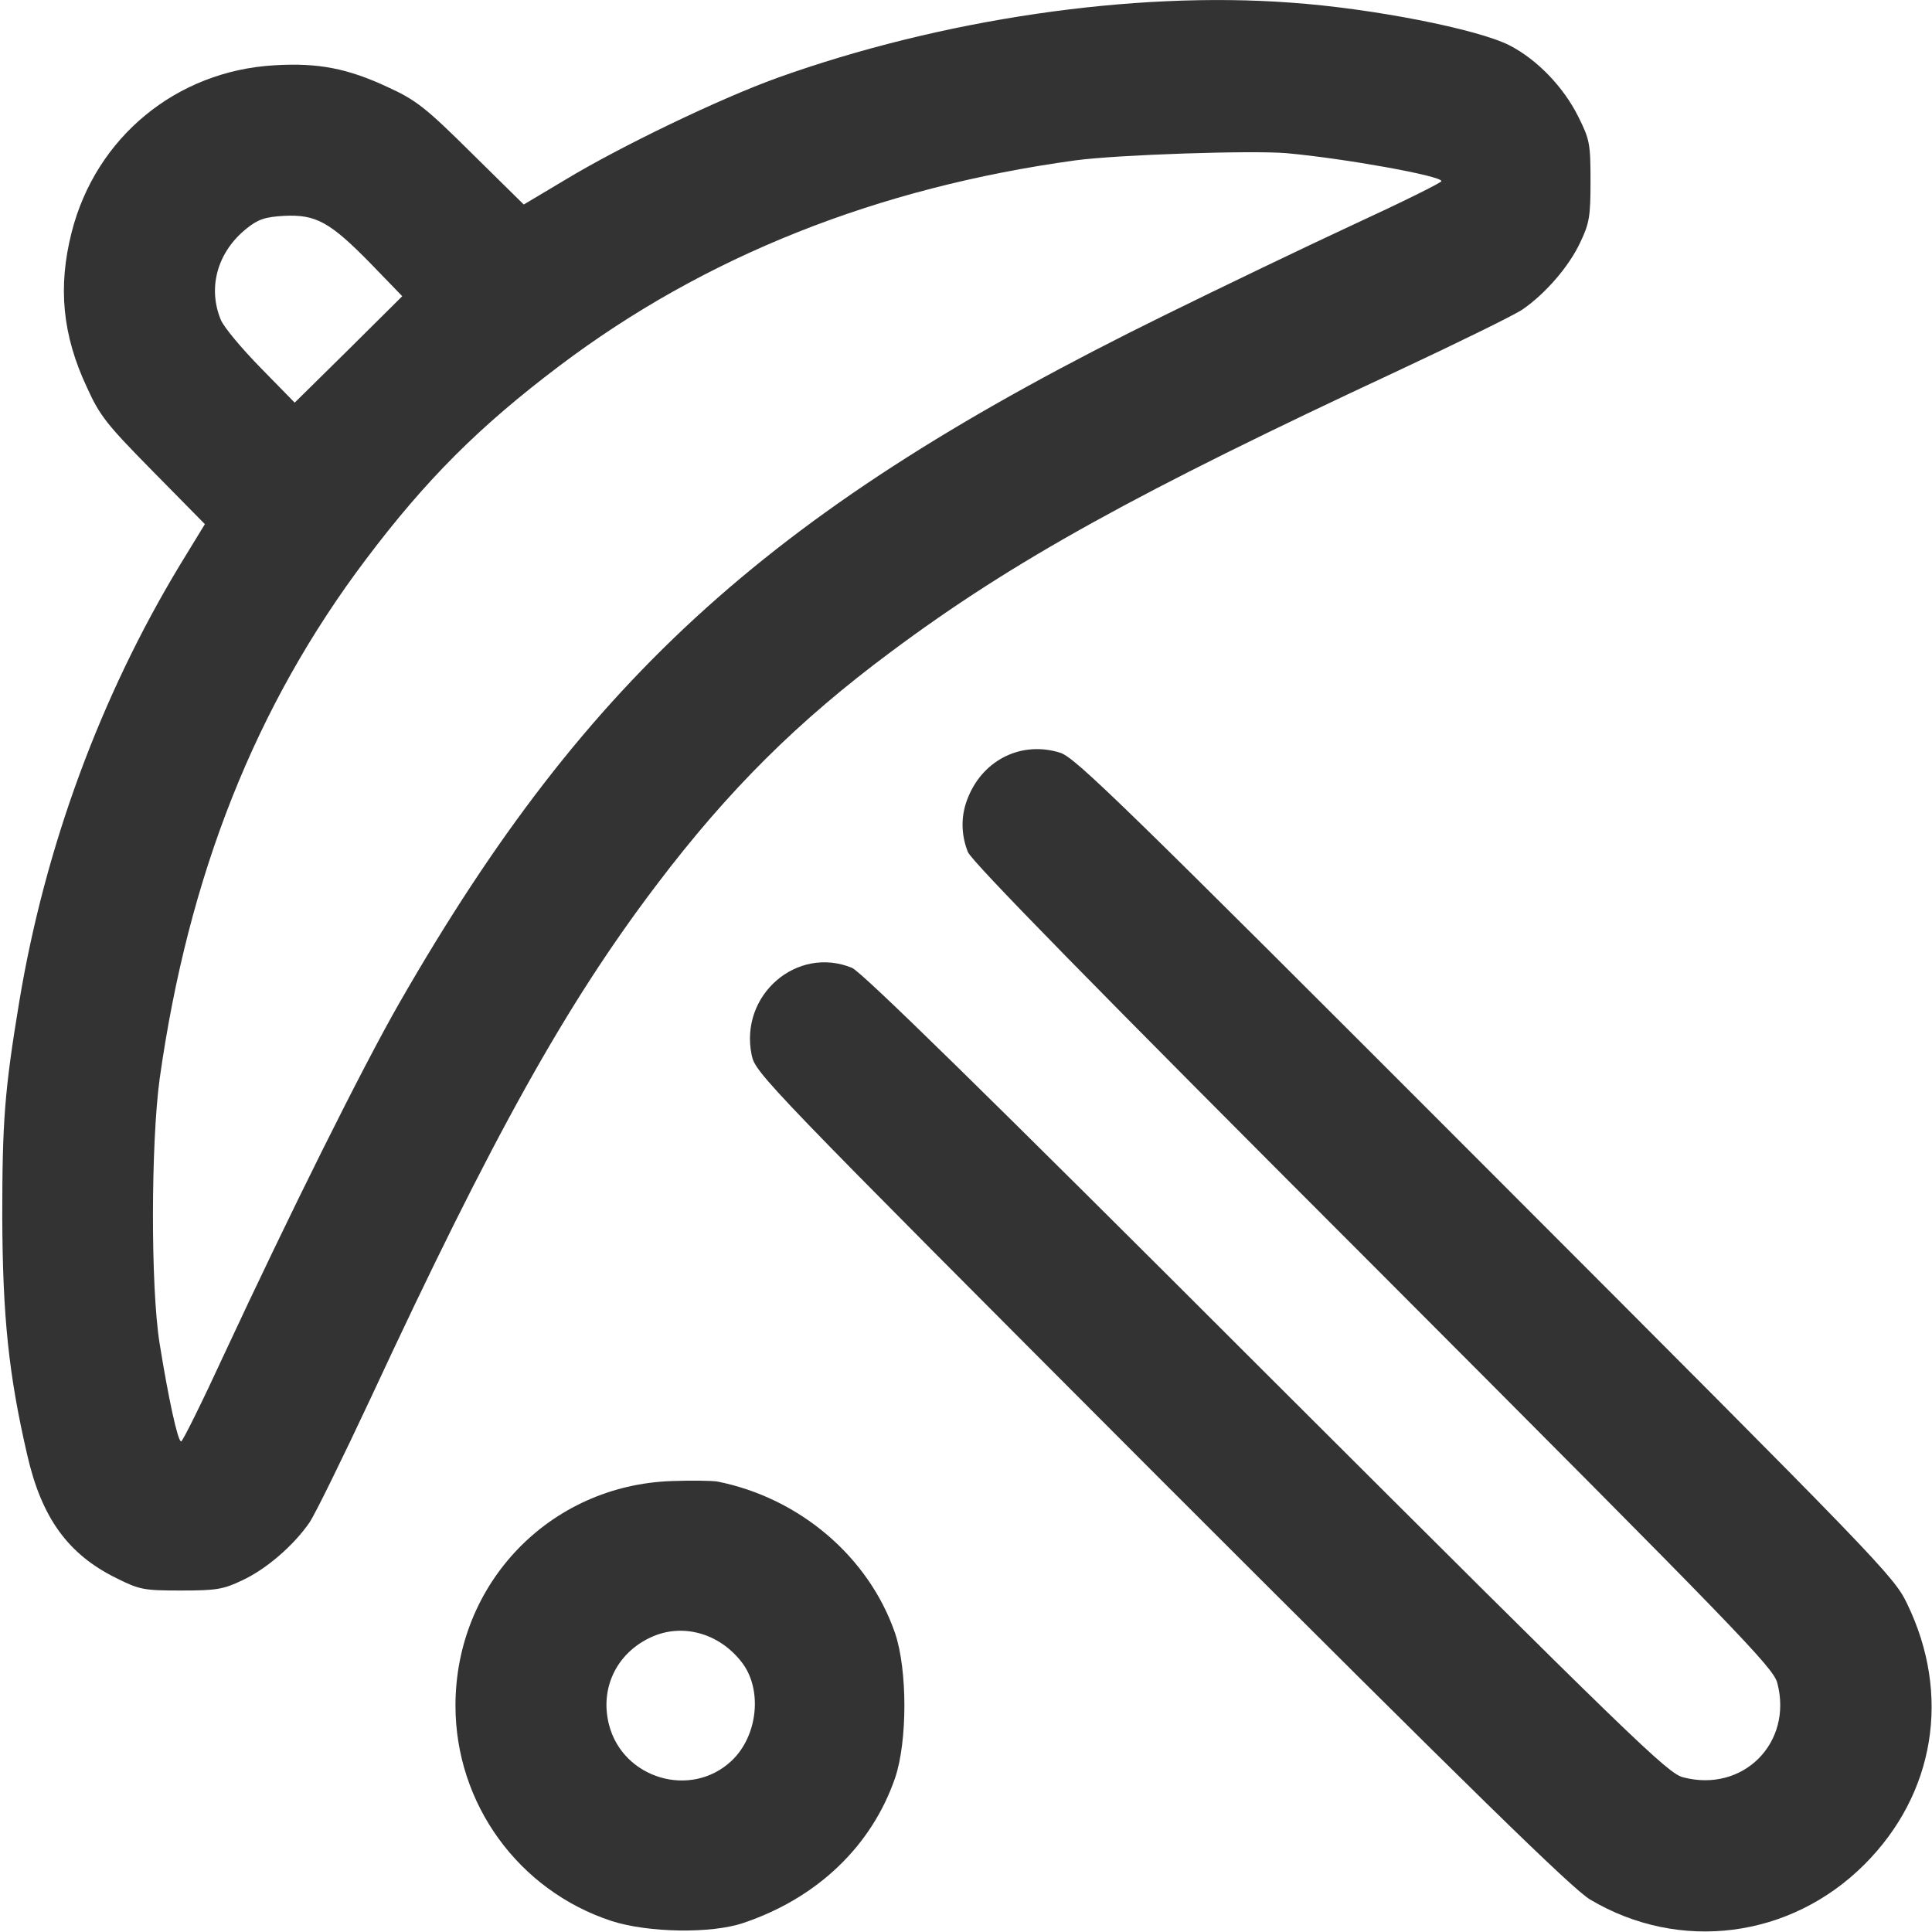
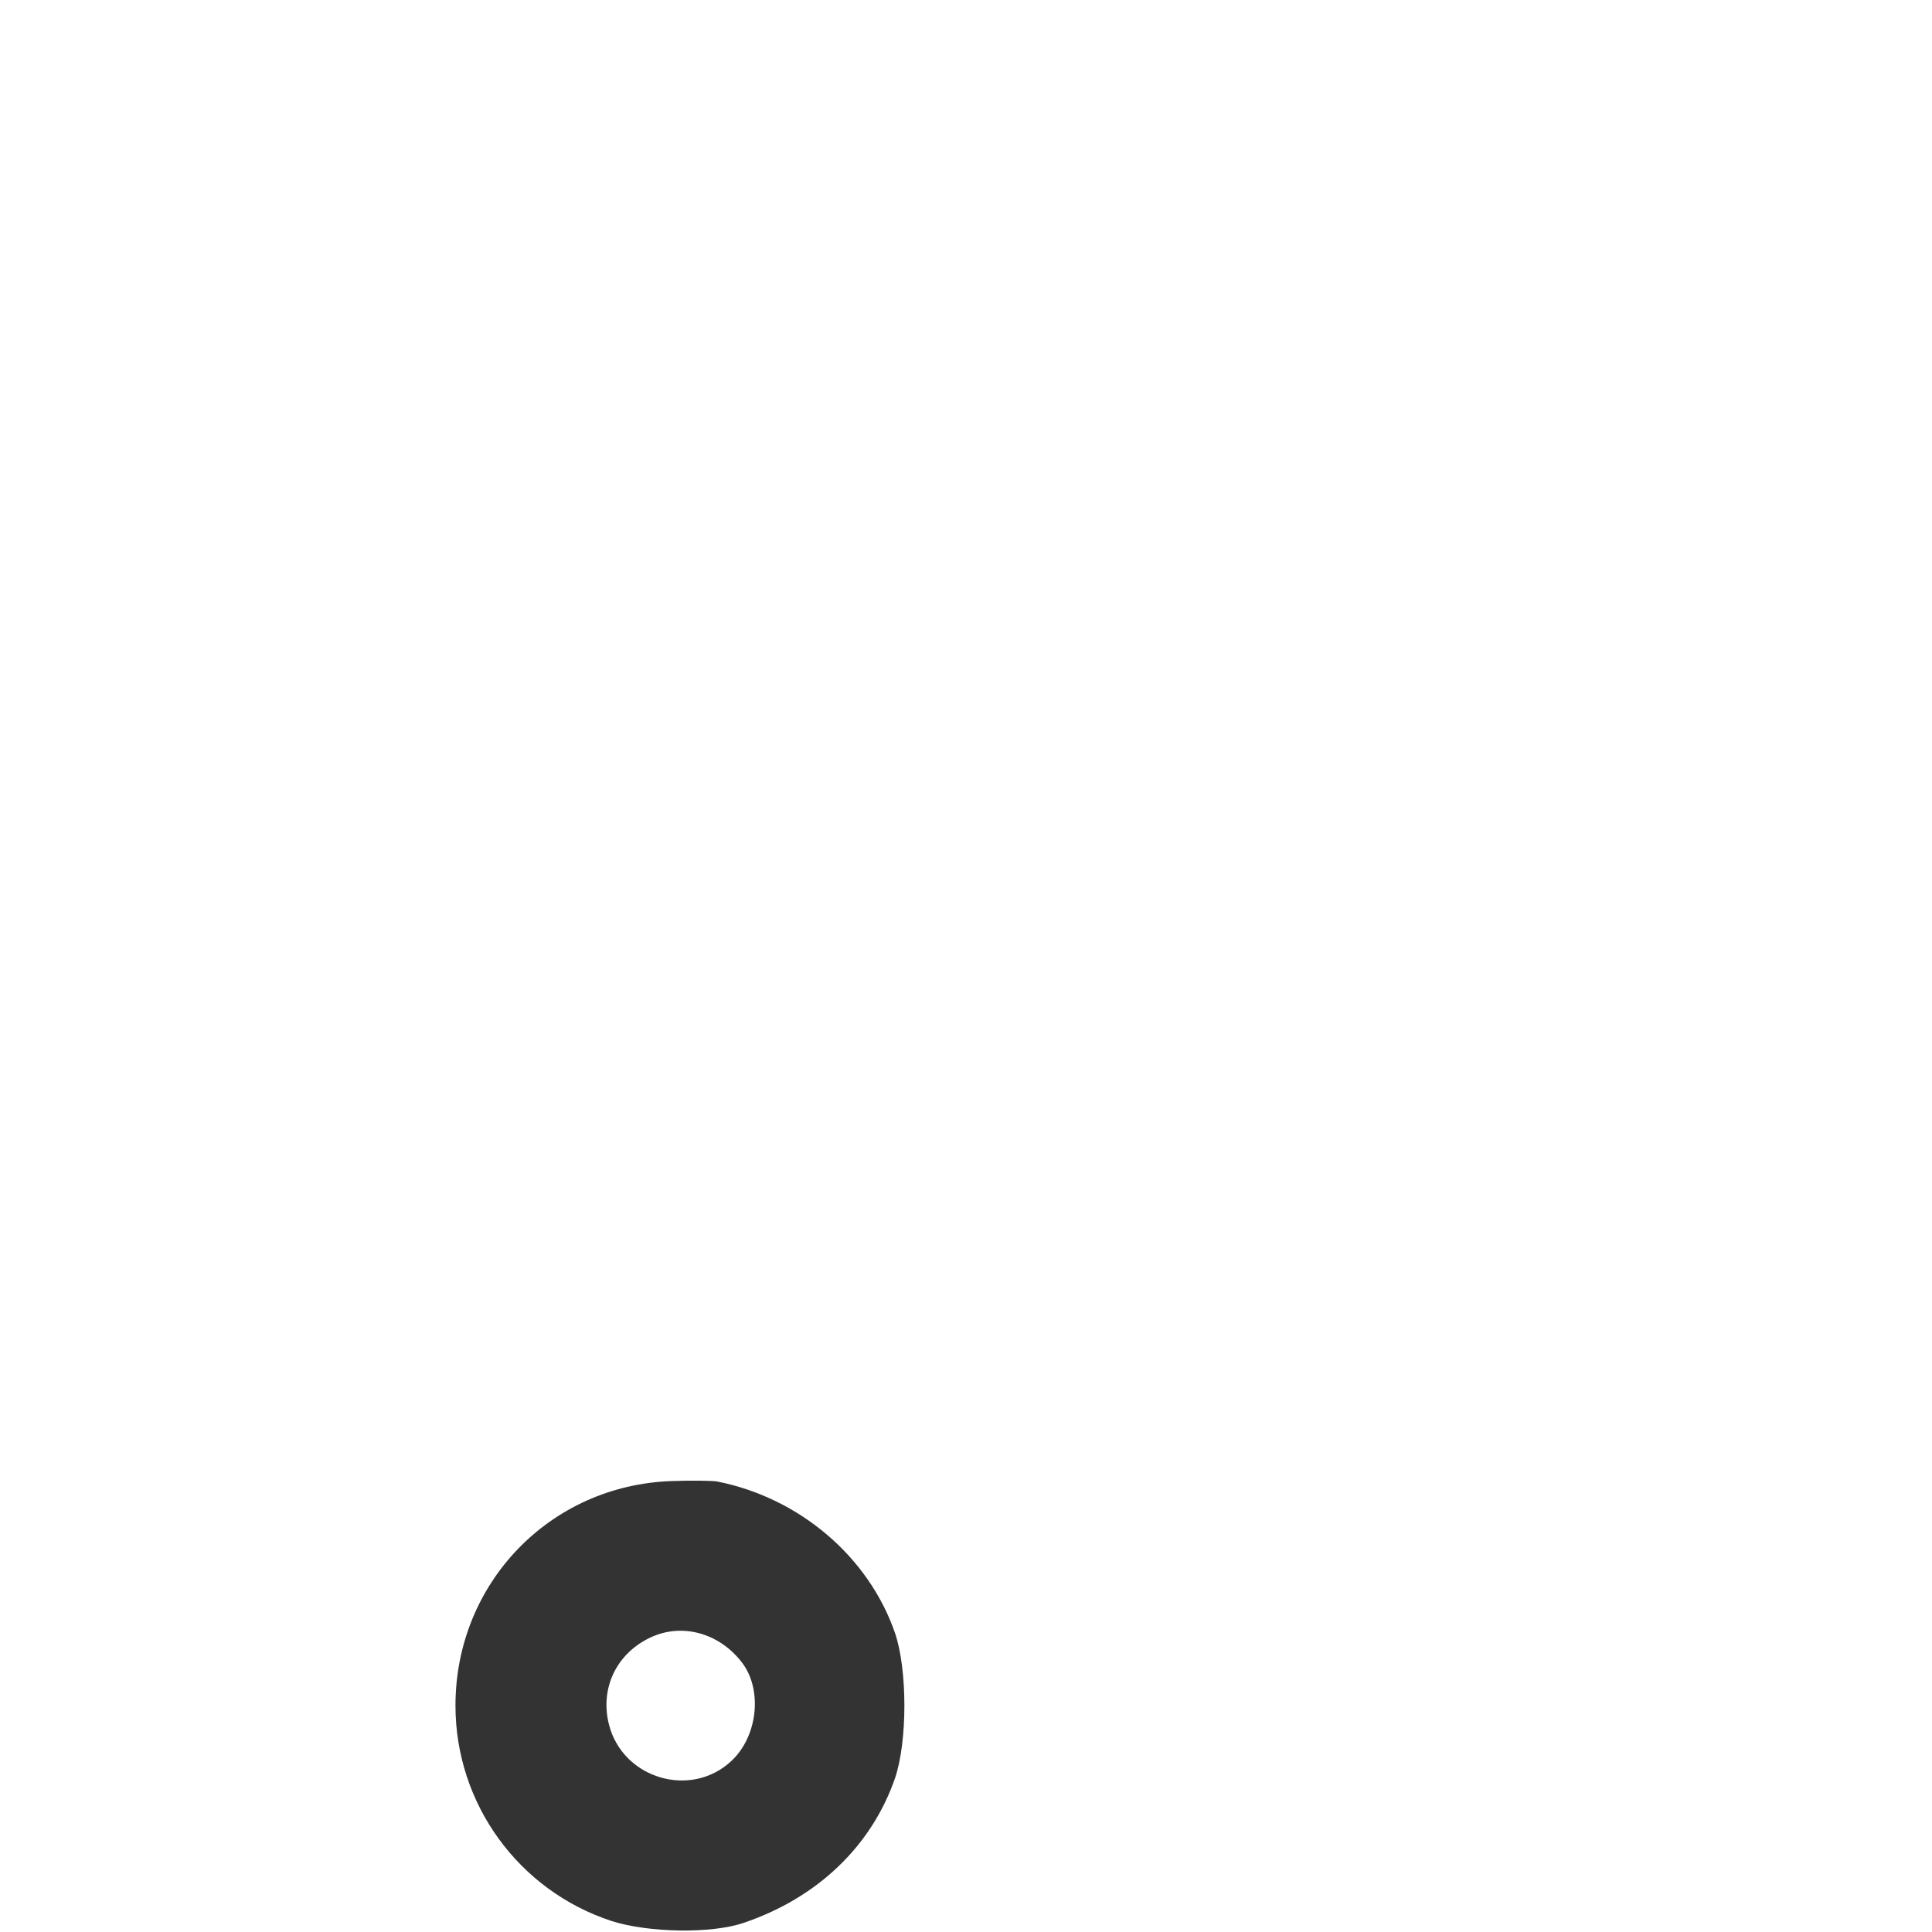
<svg xmlns="http://www.w3.org/2000/svg" width="64" height="64" viewBox="0 0 64 64" fill="none">
  <g clip-path="url(#clip0_329_1083)">
-     <path d="M42.75 0.087C45.45 0.275 48.938 0.962 50 1.5C50.925 1.975 51.8 2.888 52.288 3.875C52.663 4.625 52.688 4.775 52.688 6C52.688 7.162 52.65 7.4 52.35 8.025C51.987 8.812 51.2 9.725 50.438 10.25C50.163 10.438 48.3 11.35 46.3 12.287C37.688 16.3 33.562 18.575 29.538 21.575C26.438 23.875 24.125 26.175 21.75 29.312C18.762 33.25 16.325 37.612 12.287 46.3C11.35 48.3 10.438 50.163 10.25 50.438C9.725 51.2 8.812 51.987 8.025 52.35C7.4 52.65 7.162 52.688 6 52.688C4.763 52.688 4.625 52.663 3.85 52.275C2.25 51.487 1.375 50.275 0.9 48.188C0.287 45.538 0.087 43.612 0.075 40.312C0.075 37.163 0.15 36.125 0.637 33.188C1.488 28.062 3.325 23.075 5.963 18.712L6.787 17.363L5.075 15.625C3.55 14.075 3.312 13.787 2.888 12.85C2.062 11.1 1.913 9.5 2.375 7.688C3.175 4.55 5.838 2.35 9.088 2.163C10.537 2.075 11.512 2.263 12.85 2.888C13.775 3.312 14.088 3.55 15.625 5.075L17.35 6.775L18.712 5.963C20.55 4.85 23.85 3.263 25.762 2.575C31.175 0.637 37.513 -0.3 42.75 0.087ZM35.625 5.312C29.062 6.213 23.337 8.488 18.525 12.125C15.875 14.125 14.113 15.887 12.125 18.525C8.463 23.375 6.237 28.988 5.287 35.75C5 37.875 4.987 42.638 5.287 44.5C5.575 46.3 5.888 47.75 6 47.75C6.05 47.75 6.7 46.438 7.438 44.837C9.562 40.275 12 35.362 13.25 33.188C19.475 22.35 25.663 16.788 38.562 10.45C40.413 9.537 43.25 8.175 44.837 7.438C46.438 6.7 47.75 6.05 47.75 6C47.75 5.825 44.55 5.25 42.625 5.075C41.475 4.975 37.013 5.125 35.625 5.312ZM8.162 7.575C7.2 8.35 6.875 9.525 7.312 10.588C7.412 10.838 8.012 11.55 8.637 12.188L9.762 13.338L11.55 11.575L13.325 9.812L12.262 8.713C10.925 7.35 10.463 7.1 9.412 7.15C8.775 7.188 8.55 7.263 8.162 7.575Z" fill="#333333" />
-     <path d="M35.125 24.937C35.625 25.099 37.188 26.625 49.2 38.65C62.325 51.787 62.737 52.212 63.175 53.124C64.638 56.137 64.1 59.425 61.763 61.762C59.312 64.212 55.638 64.687 52.675 62.925C52.087 62.575 48.85 59.412 38.462 49.025C25.288 35.825 25.025 35.55 24.9 34.95C24.488 32.962 26.4 31.312 28.225 32.062C28.55 32.2 32.587 36.15 41.938 45.499C54.125 57.662 55.237 58.737 55.75 58.874C57.737 59.4 59.4 57.737 58.875 55.749C58.737 55.237 57.663 54.124 45.5 41.937C36.15 32.587 32.2 28.549 32.062 28.224C31.825 27.625 31.825 26.987 32.075 26.399C32.587 25.149 33.862 24.537 35.125 24.937Z" fill="#333333" />
    <path d="M23.75 49.075C26.475 49.612 28.775 51.562 29.65 54.1C30.062 55.312 30.062 57.687 29.65 58.9C28.875 61.15 27.075 62.875 24.625 63.7C23.562 64.062 21.475 64.025 20.262 63.637C17.175 62.625 15.088 59.75 15.088 56.5C15.088 52.45 18.212 49.2 22.25 49.062C22.9 49.037 23.575 49.05 23.75 49.075ZM21.562 54.237C20.425 54.762 19.863 55.925 20.175 57.137C20.637 58.925 22.887 59.587 24.225 58.337C25.113 57.512 25.275 55.937 24.55 55.037C23.8 54.087 22.587 53.762 21.562 54.237Z" fill="#333333" />
  </g>
  <defs>
    <clipPath id="clip0_329_1083">
      <rect width="64" height="64" fill="white" transform="matrix(-1 0 0 1 64 0)" />
    </clipPath>
  </defs>
</svg>